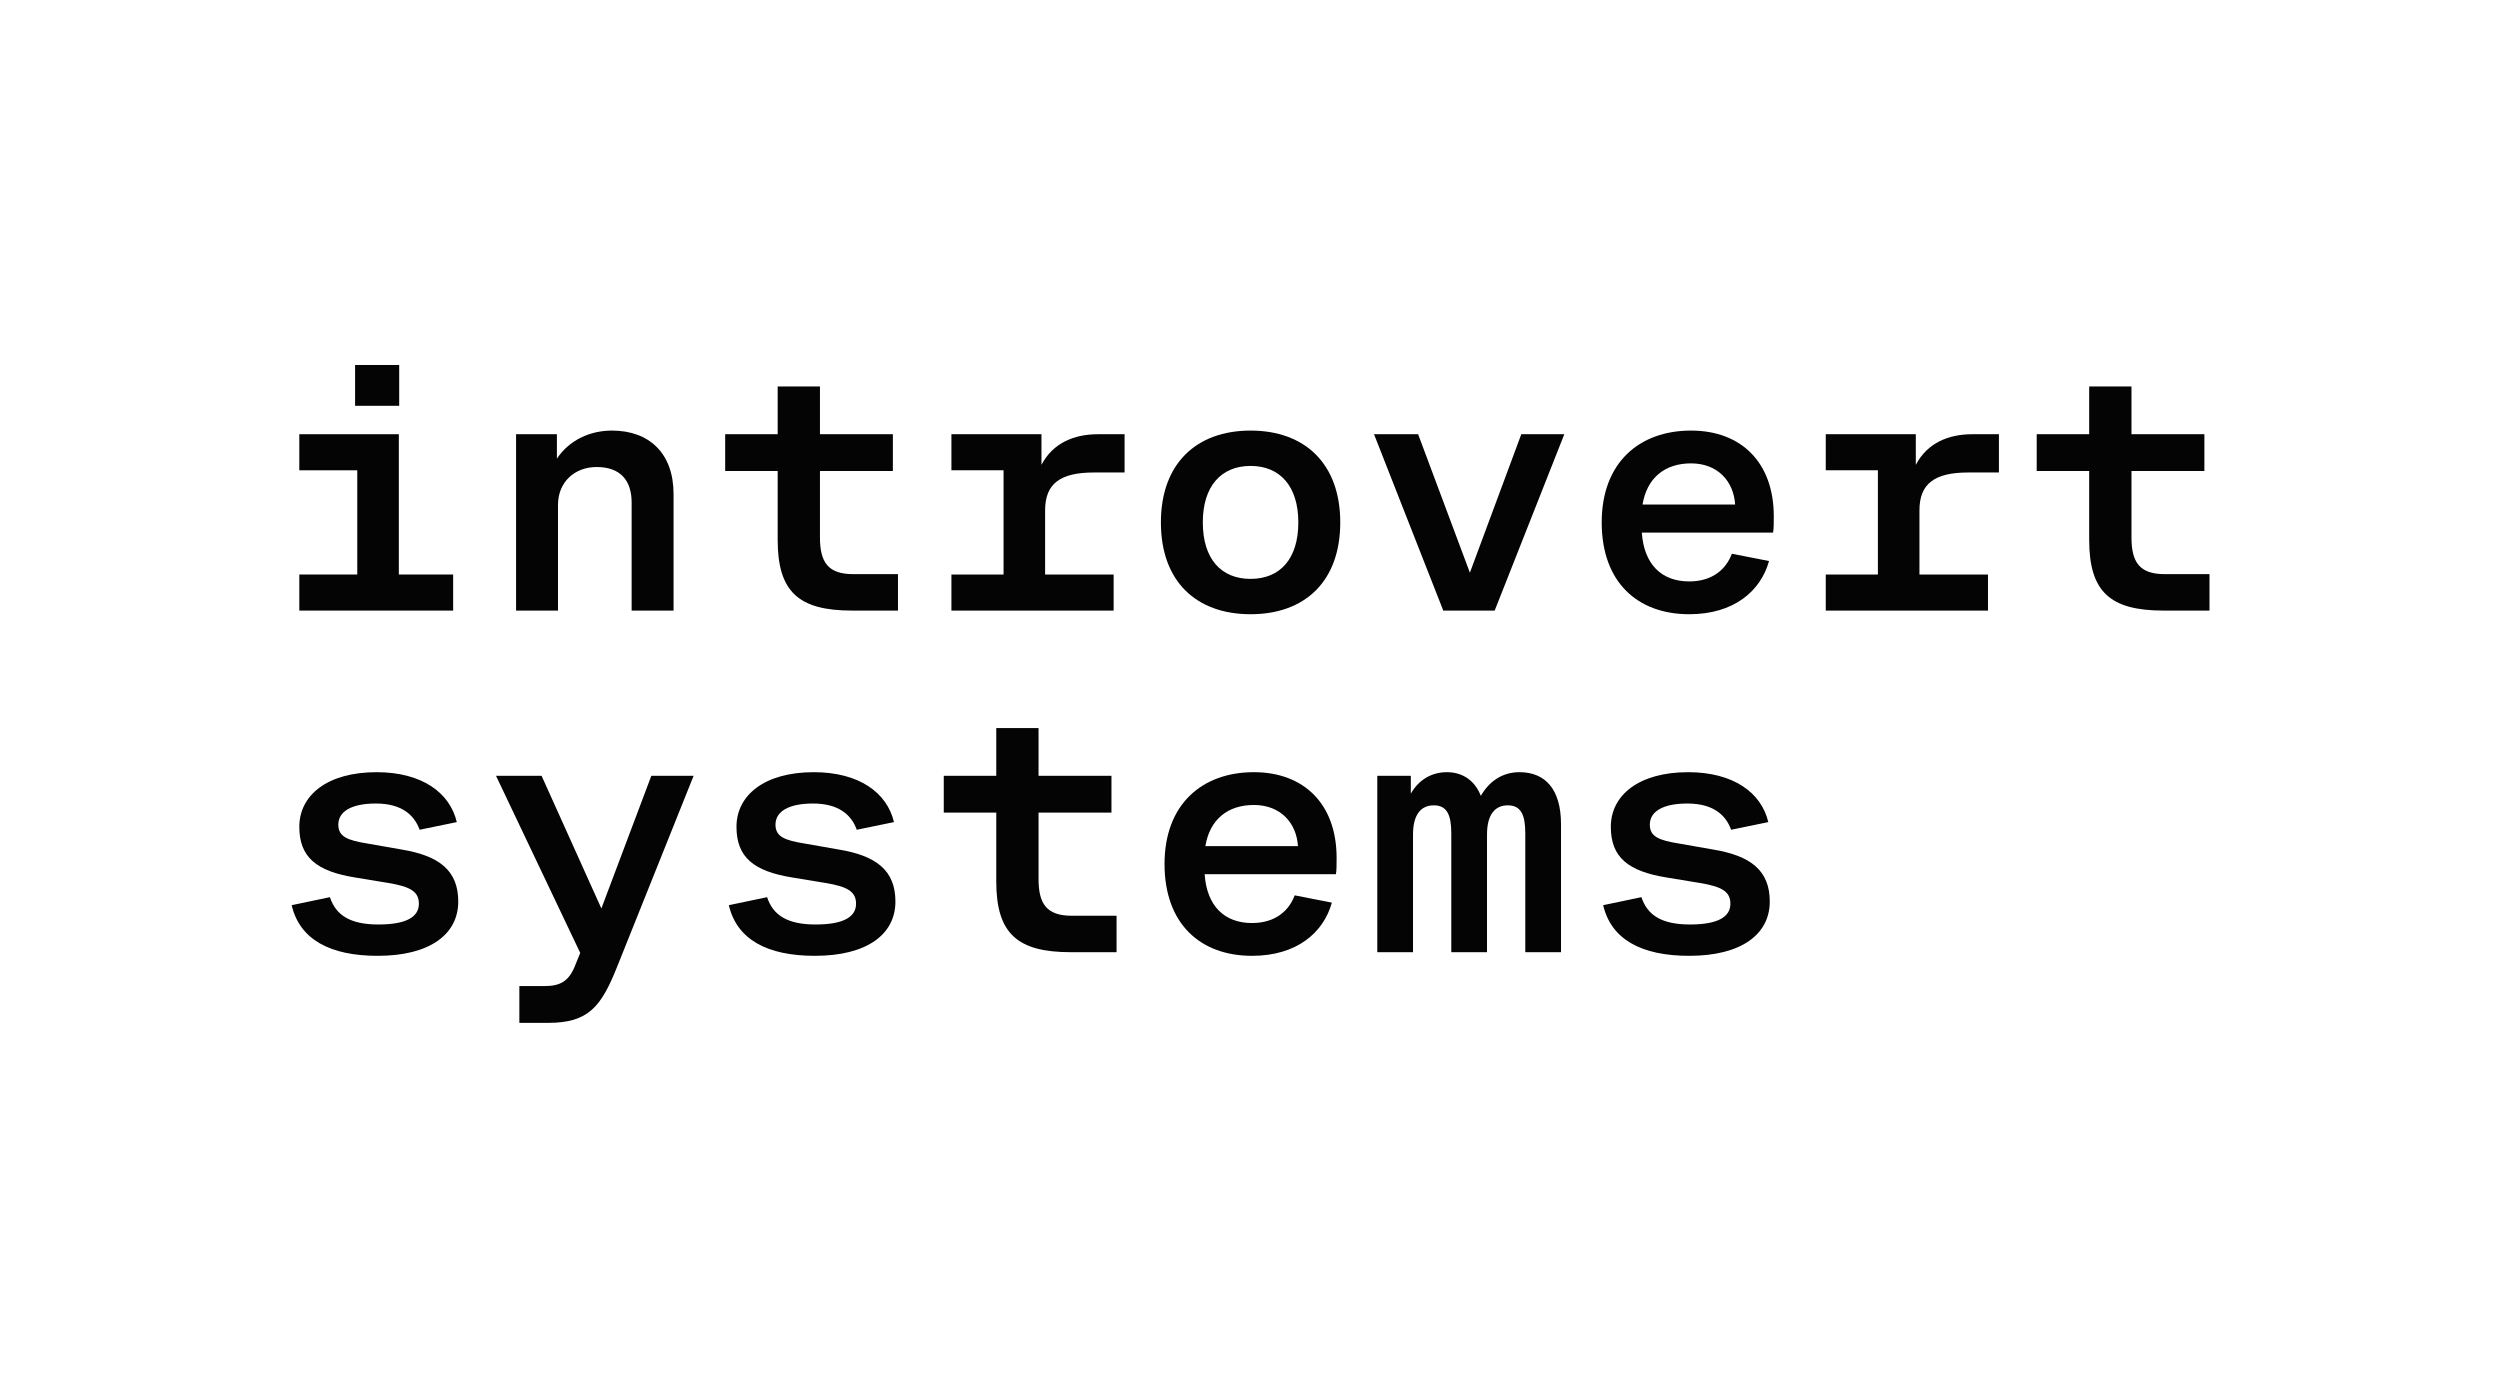
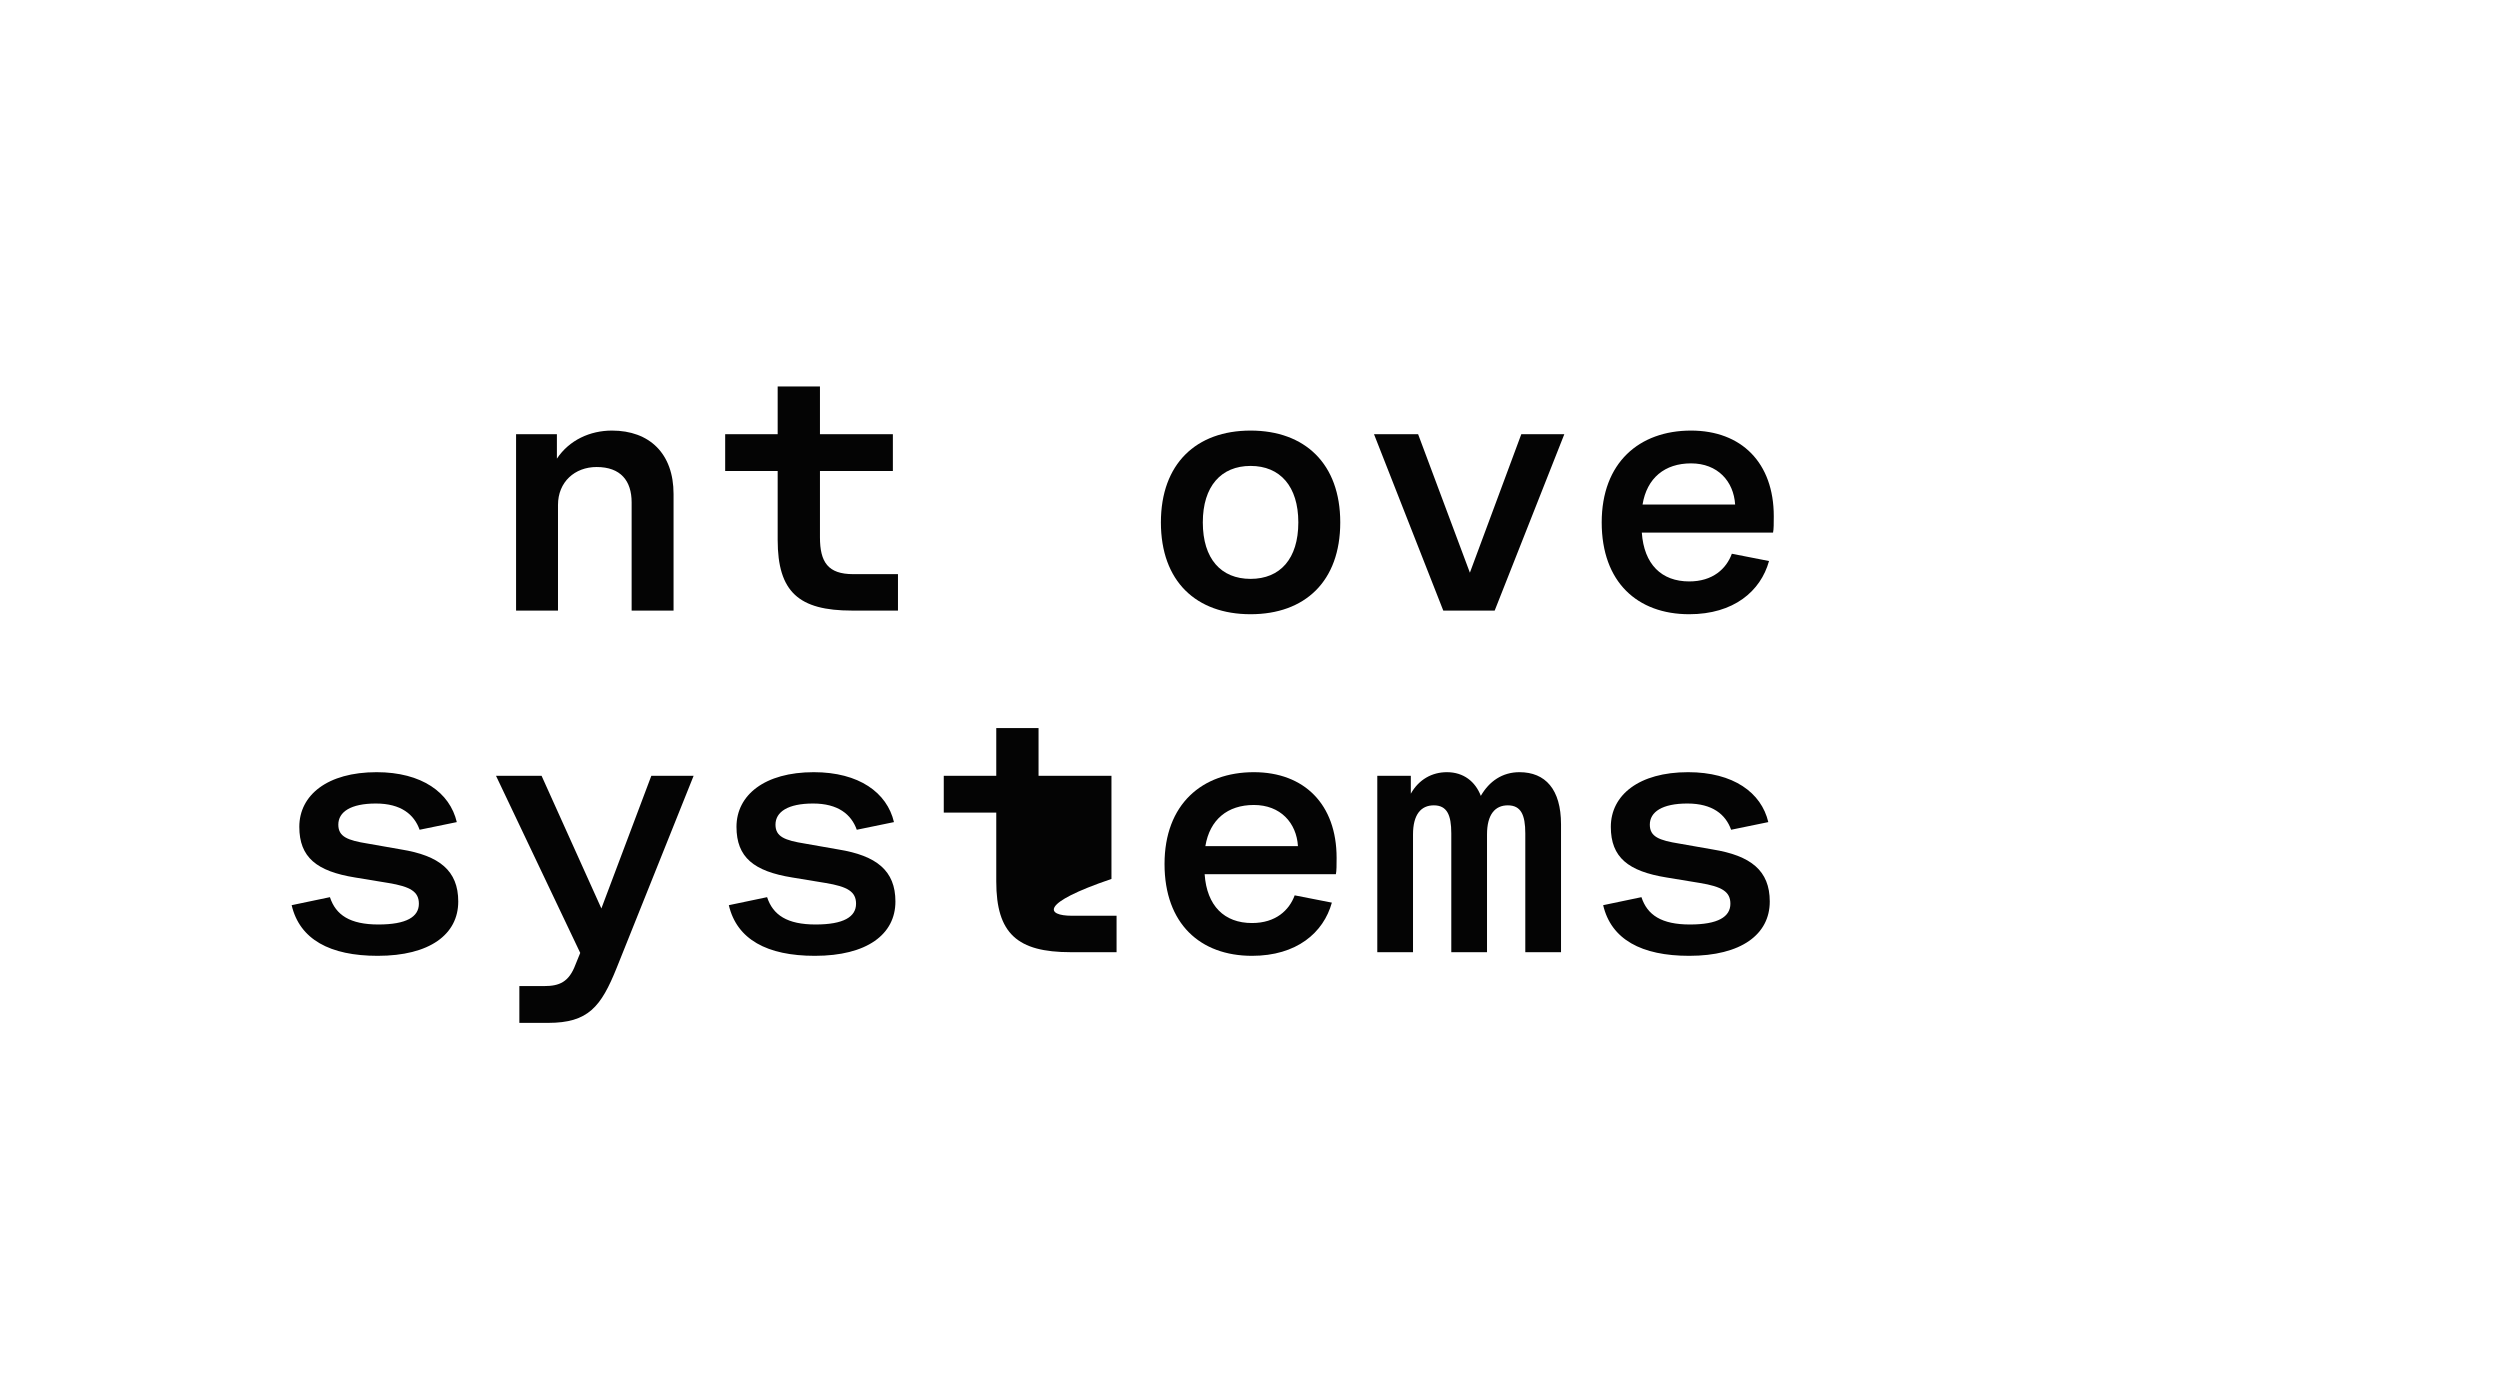
<svg xmlns="http://www.w3.org/2000/svg" width="2434" height="1352" viewBox="0 0 2434 1352" fill="none">
-   <path d="M2151.16 594.462H2106.44C2054.62 594.462 2034.03 576.369 2034.03 525.639V458.59H1982.93V422.759H2034.03V376.286H2075.21V422.759H2146.19V458.59H2075.21V523.156C2075.21 547.279 2083.01 558.986 2107.5 558.986H2151.16V594.462Z" fill="#040404" />
-   <path d="M1777.56 594.462V559.341H1828.32V457.88H1777.56V422.759H1865.23V452.559C1876.59 430.918 1897.53 422.759 1920.24 422.759H1946.15V460.009H1916.34C1883.33 460.009 1868.78 471.006 1868.78 496.903V559.341H1935.5V594.462H1777.56Z" fill="#040404" />
  <path d="M1726.24 518.544H1598.47C1600.59 549.408 1617.63 566.081 1644.61 566.081C1667.68 566.081 1680.81 553.665 1686.13 539.12L1722.33 546.215C1714.17 575.66 1687.91 598.01 1644.61 598.01C1594.21 598.01 1559.42 566.791 1559.42 508.61C1559.42 450.43 1595.98 419.211 1646.38 419.211C1695.36 419.211 1726.95 450.43 1726.95 502.58C1726.95 509.32 1726.95 515.351 1726.24 518.544ZM1646.38 451.14C1620.83 451.14 1603.43 465.33 1599.18 491.227H1689.33C1687.91 468.523 1672.29 451.14 1646.38 451.14Z" fill="#040404" />
  <path d="M1405.17 594.462L1337.74 422.759H1380.68L1431.08 557.567L1481.13 422.759H1523.01L1455.22 594.462H1405.17Z" fill="#040404" />
  <path d="M1217.56 598.01C1164.67 598.01 1130.25 566.081 1130.25 508.61C1130.25 451.494 1164.67 419.211 1217.56 419.211C1270.44 419.211 1304.87 451.494 1304.87 508.61C1304.87 566.081 1270.44 598.01 1217.56 598.01ZM1217.56 563.598C1246.31 563.598 1264.05 544.086 1264.05 508.61C1264.05 473.489 1246.31 453.623 1217.56 453.623C1188.81 453.623 1171.06 473.489 1171.06 508.61C1171.06 544.086 1188.81 563.598 1217.56 563.598Z" fill="#040404" />
-   <path d="M926.303 594.462V559.341H977.057V457.88H926.303V422.759H1013.97V452.559C1025.33 430.918 1046.27 422.759 1068.98 422.759H1094.89V460.009H1065.08C1032.07 460.009 1017.52 471.006 1017.52 496.903V559.341H1084.24V594.462H926.303Z" fill="#040404" />
  <path d="M874.265 594.462H829.544C777.726 594.462 757.14 576.369 757.14 525.639V458.59H706.031V422.759H757.14V376.286H798.311V422.759H869.296V458.59H798.311V523.156C798.311 547.279 806.119 558.986 830.609 558.986H874.265V594.462Z" fill="#040404" />
  <path d="M502.445 594.462V422.759H542.197V446.528C554.264 428.435 574.495 419.211 595.79 419.211C632.347 419.211 655.772 441.561 655.772 480.939V594.462H614.956V489.099C614.956 468.168 604.308 454.687 580.883 454.687C559.588 454.687 543.261 469.232 543.261 491.582V594.462H502.445Z" fill="#040404" />
-   <path d="M345.709 395.088V355.355H388.655V395.088H345.709ZM291.406 594.462V559.341H347.839V457.88H291.406V422.759H388.3V559.341H441.184V594.462H291.406Z" fill="#040404" />
  <path d="M1560.84 881.284L1598.11 873.48C1603.79 890.863 1617.63 900.087 1645.32 900.087C1672.64 900.087 1684.71 892.637 1684.71 879.865C1684.71 868.158 1676.55 863.192 1654.9 859.644L1622.6 854.323C1585.33 848.292 1568.3 834.811 1568.3 805.011C1568.3 774.147 1595.63 751.798 1643.54 751.798C1687.55 751.798 1714.88 771.664 1721.62 800.4L1685.42 807.849C1680.1 792.95 1667.32 782.307 1642.83 782.307C1618.34 782.307 1606.27 790.466 1606.27 802.883C1606.27 814.59 1615.15 818.137 1635.02 821.33L1667.32 827.006C1704.59 833.037 1723.04 847.582 1723.04 877.737C1723.04 909.665 1695.36 930.596 1644.61 930.596C1598.11 930.596 1568.65 914.632 1560.84 881.284Z" fill="#040404" />
  <path d="M1340.93 927.048V755.345H1373.58V772.728C1381.39 758.893 1394.17 751.798 1408.72 751.798C1425.05 751.798 1436.41 761.021 1441.73 774.857C1449.89 760.667 1462.67 751.798 1479.35 751.798C1504.55 751.798 1519.81 768.471 1519.81 802.528V927.048H1485.03V811.397C1485.03 793.304 1480.77 784.081 1467.99 784.081C1455.57 784.081 1447.76 792.95 1447.76 812.461V927.048H1412.98V811.397C1412.98 793.304 1408.72 784.081 1395.94 784.081C1383.52 784.081 1375.71 792.95 1375.71 812.461V927.048H1340.93Z" fill="#040404" />
  <path d="M1300.61 851.13H1172.83C1174.96 881.994 1192 898.668 1218.97 898.668C1242.04 898.668 1255.18 886.251 1260.5 871.706L1296.7 878.801C1288.54 908.246 1262.28 930.596 1218.97 930.596C1168.58 930.596 1133.79 899.377 1133.79 841.197C1133.79 783.016 1170.35 751.798 1220.75 751.798C1269.73 751.798 1301.32 783.016 1301.32 835.166C1301.32 841.906 1301.32 847.937 1300.61 851.13ZM1220.75 783.726C1195.19 783.726 1177.8 797.916 1173.54 823.814H1263.69C1262.28 801.109 1246.66 783.726 1220.75 783.726Z" fill="#040404" />
-   <path d="M1087.09 927.048H1042.36C990.546 927.048 969.96 908.956 969.96 858.225V791.176H918.852V755.345H969.96V708.872H1011.13V755.345H1082.12V791.176H1011.13V855.742C1011.13 879.865 1018.94 891.572 1043.43 891.572H1087.09V927.048Z" fill="#040404" />
+   <path d="M1087.09 927.048H1042.36C990.546 927.048 969.96 908.956 969.96 858.225V791.176H918.852V755.345H969.96V708.872H1011.13V755.345H1082.12V791.176V855.742C1011.13 879.865 1018.94 891.572 1043.43 891.572H1087.09V927.048Z" fill="#040404" />
  <path d="M709.584 881.284L746.851 873.48C752.53 890.863 766.372 900.087 794.056 900.087C821.385 900.087 833.452 892.637 833.452 879.865C833.452 868.158 825.289 863.192 803.639 859.644L771.341 854.323C734.074 848.292 717.037 834.811 717.037 805.011C717.037 774.147 744.366 751.798 792.281 751.798C836.291 751.798 863.621 771.664 870.364 800.4L834.162 807.849C828.838 792.95 816.061 782.307 791.571 782.307C767.082 782.307 755.014 790.466 755.014 802.883C755.014 814.59 763.887 818.137 783.763 821.33L816.061 827.006C853.328 833.037 871.784 847.582 871.784 877.737C871.784 909.665 844.1 930.596 793.346 930.596C746.851 930.596 717.392 914.632 709.584 881.284Z" fill="#040404" />
  <path d="M600.405 942.303C585.143 980.262 572.721 995.872 533.68 995.872H505.641V960.041H529.775C544.682 960.041 553.91 956.139 560.299 939.11L564.913 927.758L482.926 755.345H527.291L585.498 884.477L634.123 755.345H675.294L600.405 942.303Z" fill="#040404" />
  <path d="M283.953 881.284L321.22 873.48C326.899 890.863 340.741 900.087 368.425 900.087C395.754 900.087 407.821 892.637 407.821 879.865C407.821 868.158 399.658 863.192 378.008 859.644L345.71 854.323C308.443 848.292 291.407 834.811 291.407 805.011C291.407 774.147 318.736 751.798 366.65 751.798C410.661 751.798 437.99 771.664 444.733 800.4L408.531 807.849C403.207 792.95 390.43 782.307 365.94 782.307C341.451 782.307 329.383 790.466 329.383 802.883C329.383 814.59 338.256 818.137 358.132 821.33L390.43 827.006C427.697 833.037 446.153 847.582 446.153 877.737C446.153 909.665 418.469 930.596 367.715 930.596C321.22 930.596 291.761 914.632 283.953 881.284Z" fill="#040404" />
</svg>